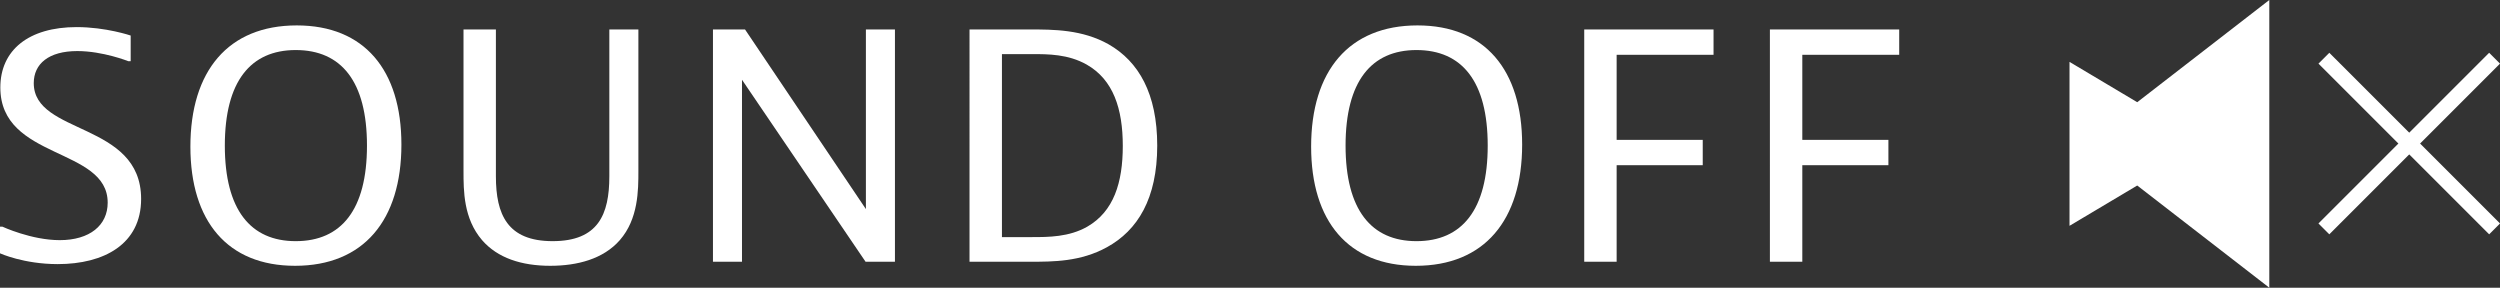
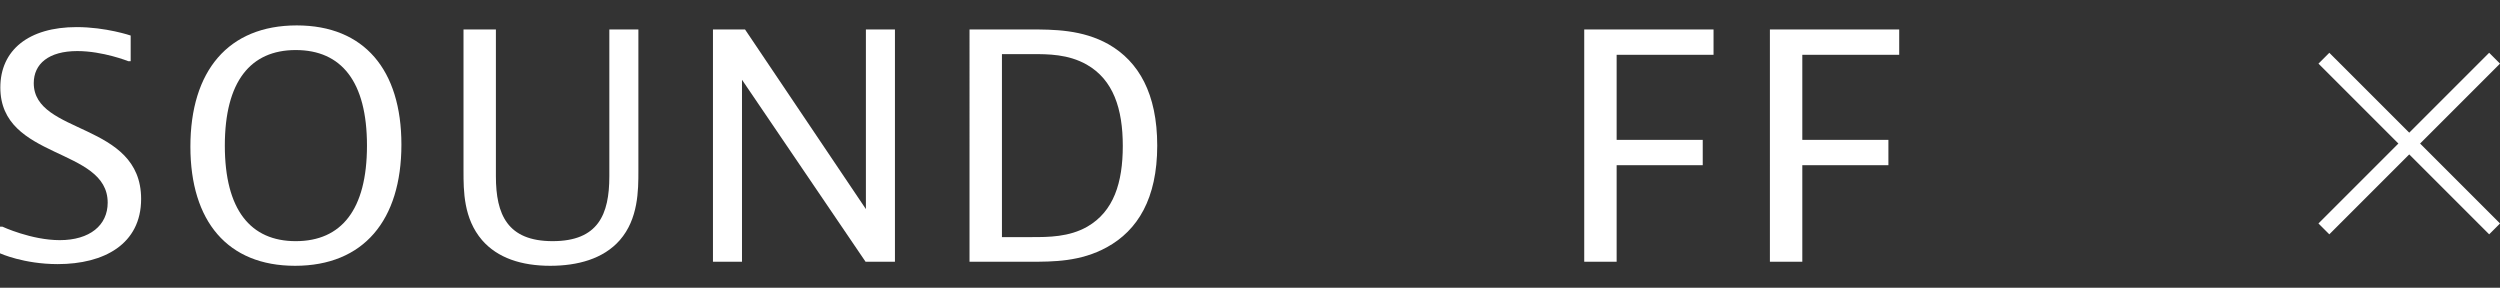
<svg xmlns="http://www.w3.org/2000/svg" id="_レイヤー_2" data-name="レイヤー 2" width="162.926" height="18.75" viewBox="0 0 162.926 18.75">
  <rect x="0" y="0" width="162.926" height="18.75" fill="#333333" stroke="none" />
  <defs>
    <style>
      .cls-1 {
        fill: #fff;
      }
    </style>
  </defs>
  <g id="hover01">
    <g>
      <g>
        <path class="cls-1" d="M8.515,3.988h-.154s-1.65-.66-3.323-.66c-1.87,0-2.838.836-2.838,2.09,0,3.389,6.997,2.508,6.997,7.547,0,2.948-2.42,4.247-5.435,4.247-2.222,0-3.763-.704-3.763-.704v-1.738h.154s1.892.88,3.74.88c1.958,0,3.125-.968,3.125-2.442C7.019,9.577.022,10.435.022,5.704.022,3.262,1.871,1.766,4.995,1.766c1.915,0,3.521.55,3.521.55v1.672Z" />
        <path class="cls-1" d="M19.229,17.322c-4.4,0-6.821-2.904-6.821-7.767,0-4.929,2.464-7.899,6.931-7.899,4.4,0,6.821,2.904,6.821,7.767,0,4.929-2.464,7.899-6.931,7.899ZM23.916,9.489c0-4.181-1.672-6.227-4.643-6.227-2.948,0-4.621,2.046-4.621,6.227s1.672,6.227,4.621,6.227c2.971,0,4.643-2.046,4.643-6.227Z" />
        <path class="cls-1" d="M32.318,1.92v9.571c0,2.486.748,4.225,3.697,4.225,2.97,0,3.696-1.738,3.696-4.225V1.92h1.893v9.219c0,1.254,0,3.125-1.21,4.511-1.078,1.232-2.772,1.672-4.533,1.672-1.87,0-3.433-.506-4.444-1.672-1.21-1.408-1.21-3.212-1.21-4.511V1.92h2.112Z" />
        <path class="cls-1" d="M48.554,1.92l7.877,11.706V1.92h1.893v15.138h-1.915l-8.053-11.86v11.86h-1.892V1.92h2.09Z" />
        <path class="cls-1" d="M67.122,1.92c1.519,0,3.411,0,5.127.968,1.958,1.122,3.168,3.212,3.168,6.601,0,3.455-1.276,5.523-3.278,6.623-1.716.946-3.499.946-5.017.946h-3.938V1.92h3.938ZM65.296,15.452h1.958c1.056,0,2.42,0,3.608-.682,1.716-.99,2.311-2.86,2.311-5.259,0-2.42-.616-4.313-2.354-5.303-1.21-.682-2.508-.682-3.564-.682h-1.958v11.926Z" />
-         <path class="cls-1" d="M92.268,17.322c-4.4,0-6.821-2.904-6.821-7.767,0-4.929,2.464-7.899,6.931-7.899,4.4,0,6.821,2.904,6.821,7.767,0,4.929-2.464,7.899-6.931,7.899ZM96.955,9.489c0-4.181-1.672-6.227-4.643-6.227-2.948,0-4.621,2.046-4.621,6.227s1.672,6.227,4.621,6.227c2.971,0,4.643-2.046,4.643-6.227Z" />
        <path class="cls-1" d="M111.672,1.92v1.65h-6.315v5.545h5.611v1.65h-5.611v6.293h-2.112V1.92h8.427Z" />
        <path class="cls-1" d="M123.772,1.92v1.65h-6.315v5.545h5.611v1.65h-5.611v6.293h-2.112V1.92h8.427Z" />
      </g>
      <g>
-         <polygon class="cls-1" points="147.891 0 139.284 6.661 134.871 4.033 134.871 14.717 139.284 12.09 147.891 18.75 147.891 0" />
        <rect class="cls-1" x="156.511" y="1.491" width="1" height="15.732" transform="translate(39.373 113.765) rotate(-45.001)" />
        <rect class="cls-1" x="149.145" y="8.856" width="15.732" height="1" transform="translate(39.367 113.759) rotate(-44.998)" />
      </g>
    </g>
  </g>
</svg>